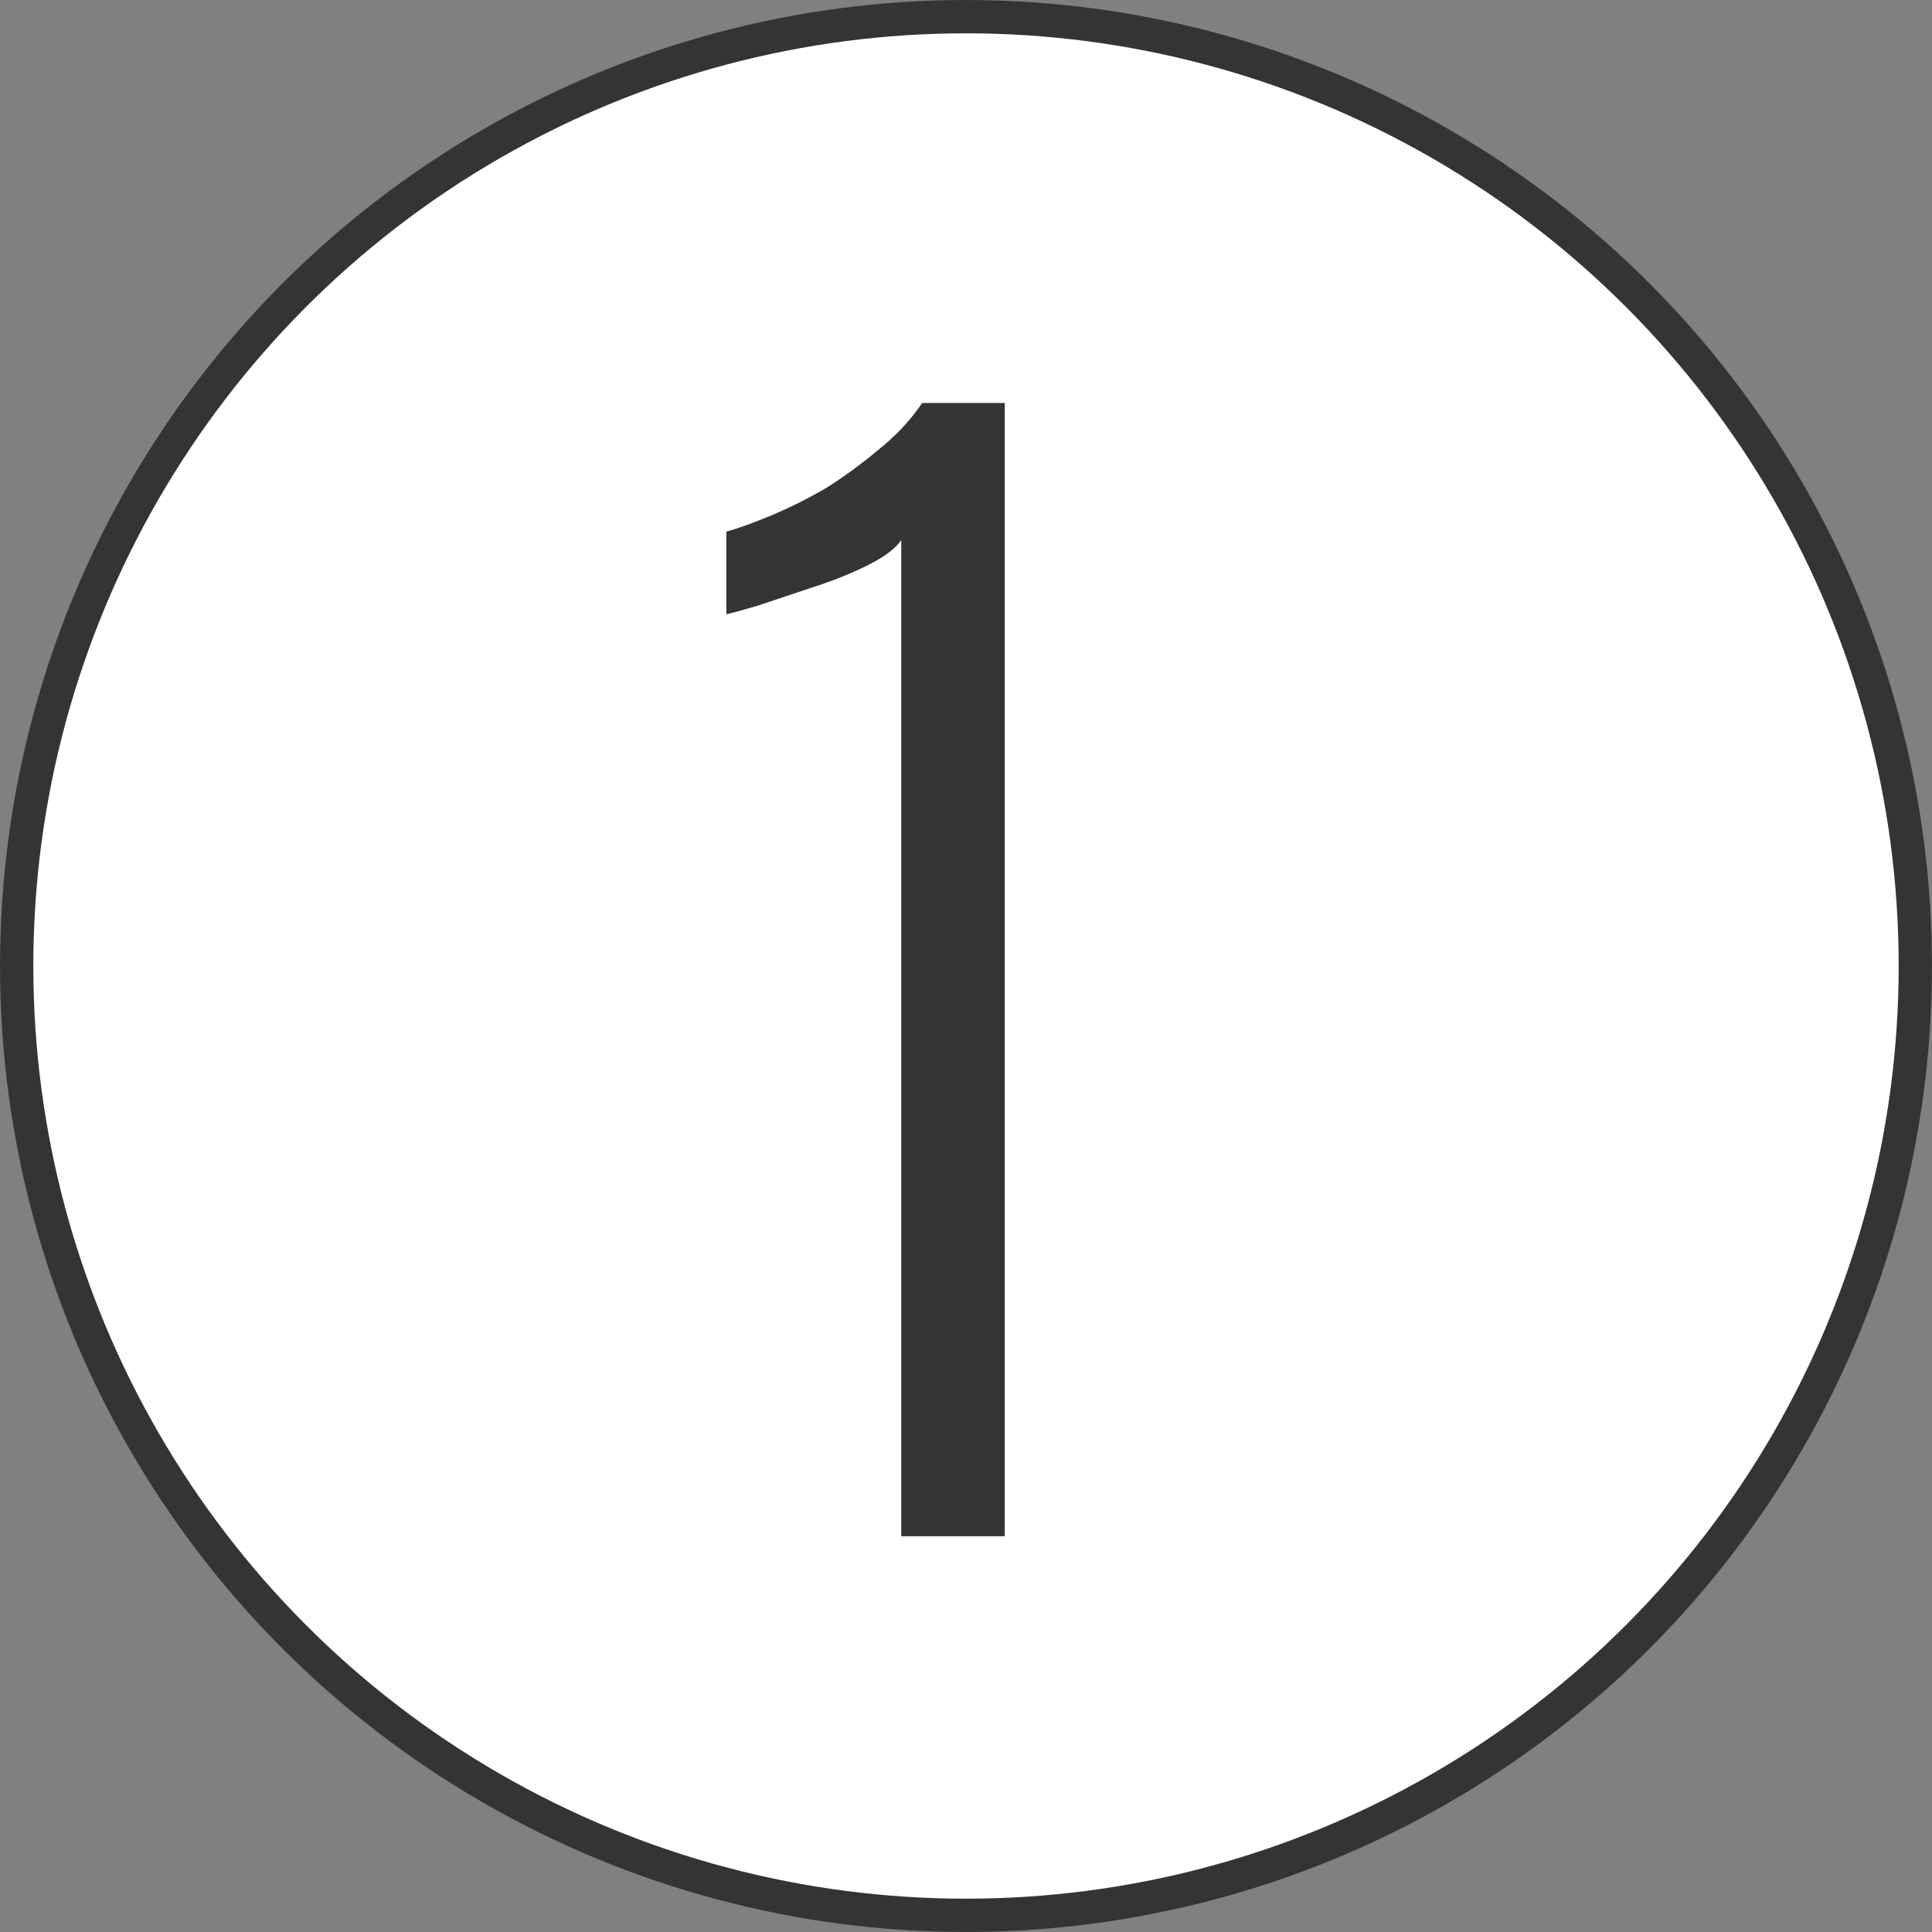
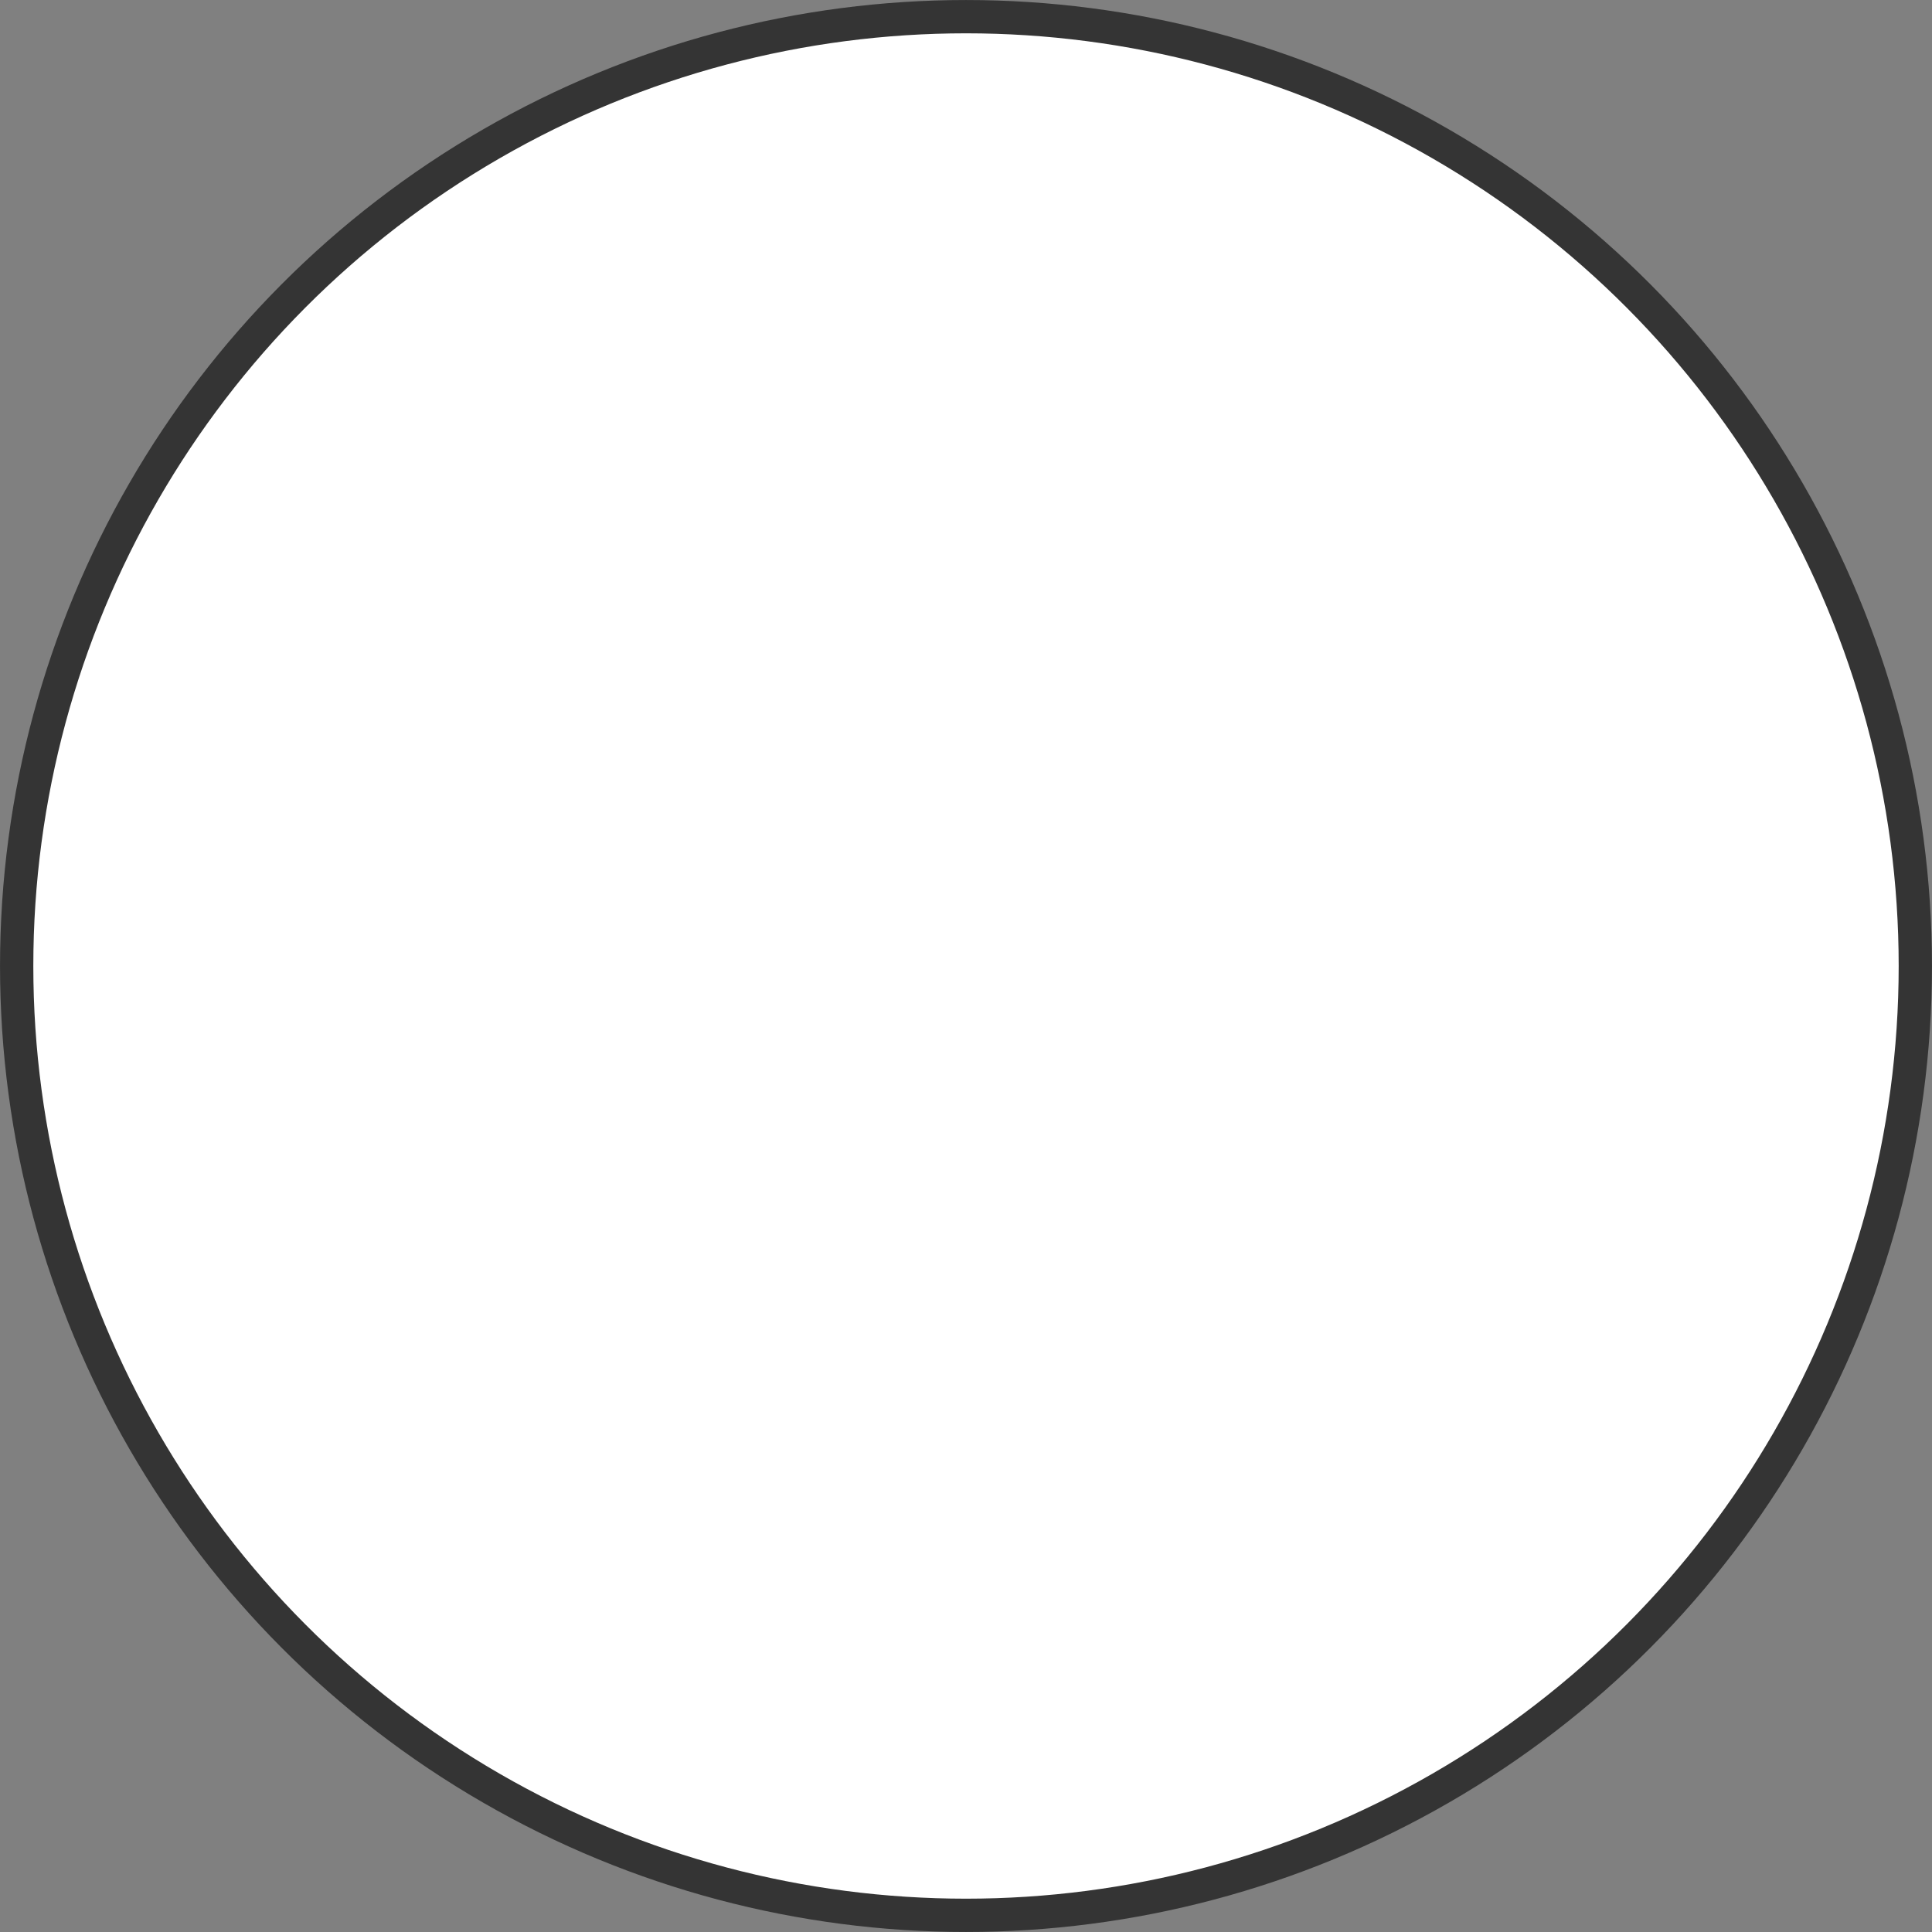
<svg xmlns="http://www.w3.org/2000/svg" width="51" height="51" viewBox="0 0 51 51" fill="none">
  <rect x="0" y="0" width="51" height="51" fill="#808080" stroke="none" />
  <circle cx="25.5" cy="25.5" r="25.06" fill="white" stroke="#343434" stroke-width="0.879" />
-   <path d="M23.791 40.552V14.257C23.643 14.478 23.347 14.7 22.904 14.922C22.461 15.143 21.969 15.34 21.427 15.512C20.91 15.685 20.43 15.845 19.987 15.993C19.568 16.116 19.297 16.19 19.174 16.214V14.035C19.519 13.937 19.925 13.789 20.393 13.592C20.861 13.395 21.328 13.161 21.796 12.89C22.264 12.595 22.72 12.263 23.163 11.893C23.631 11.524 24.024 11.105 24.345 10.638H26.523V40.552H23.791Z" fill="#343434" />
</svg>